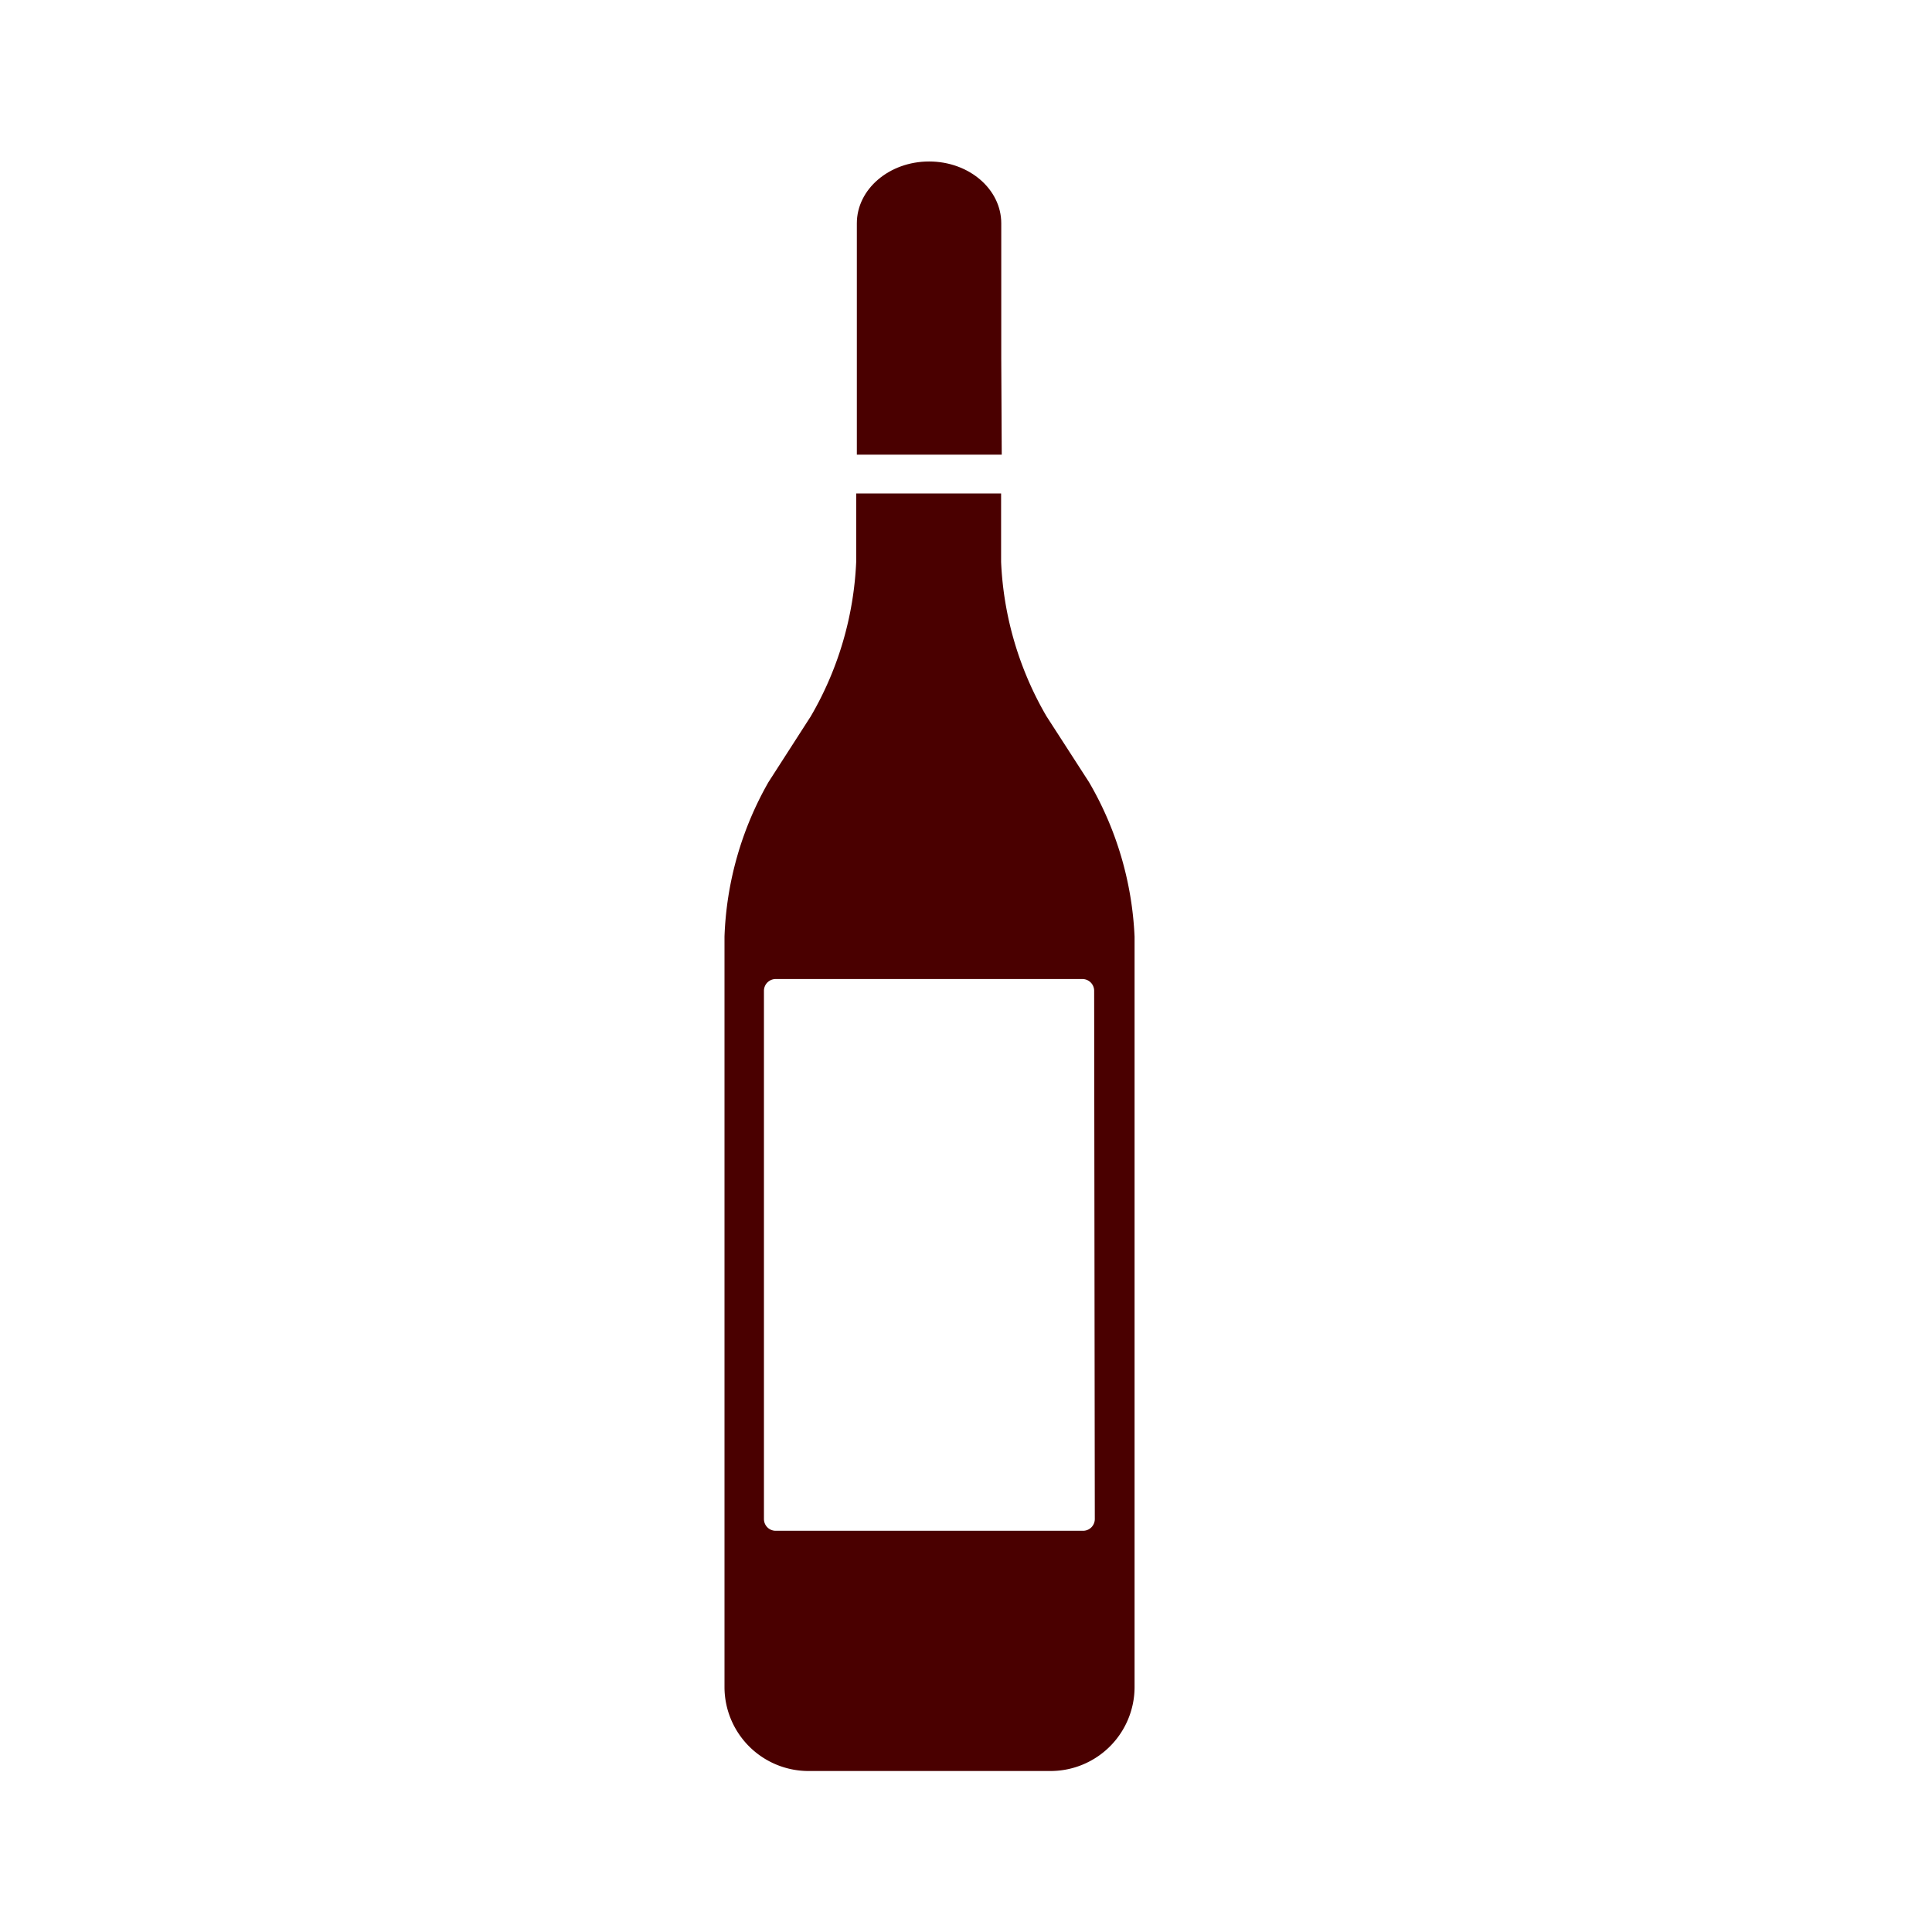
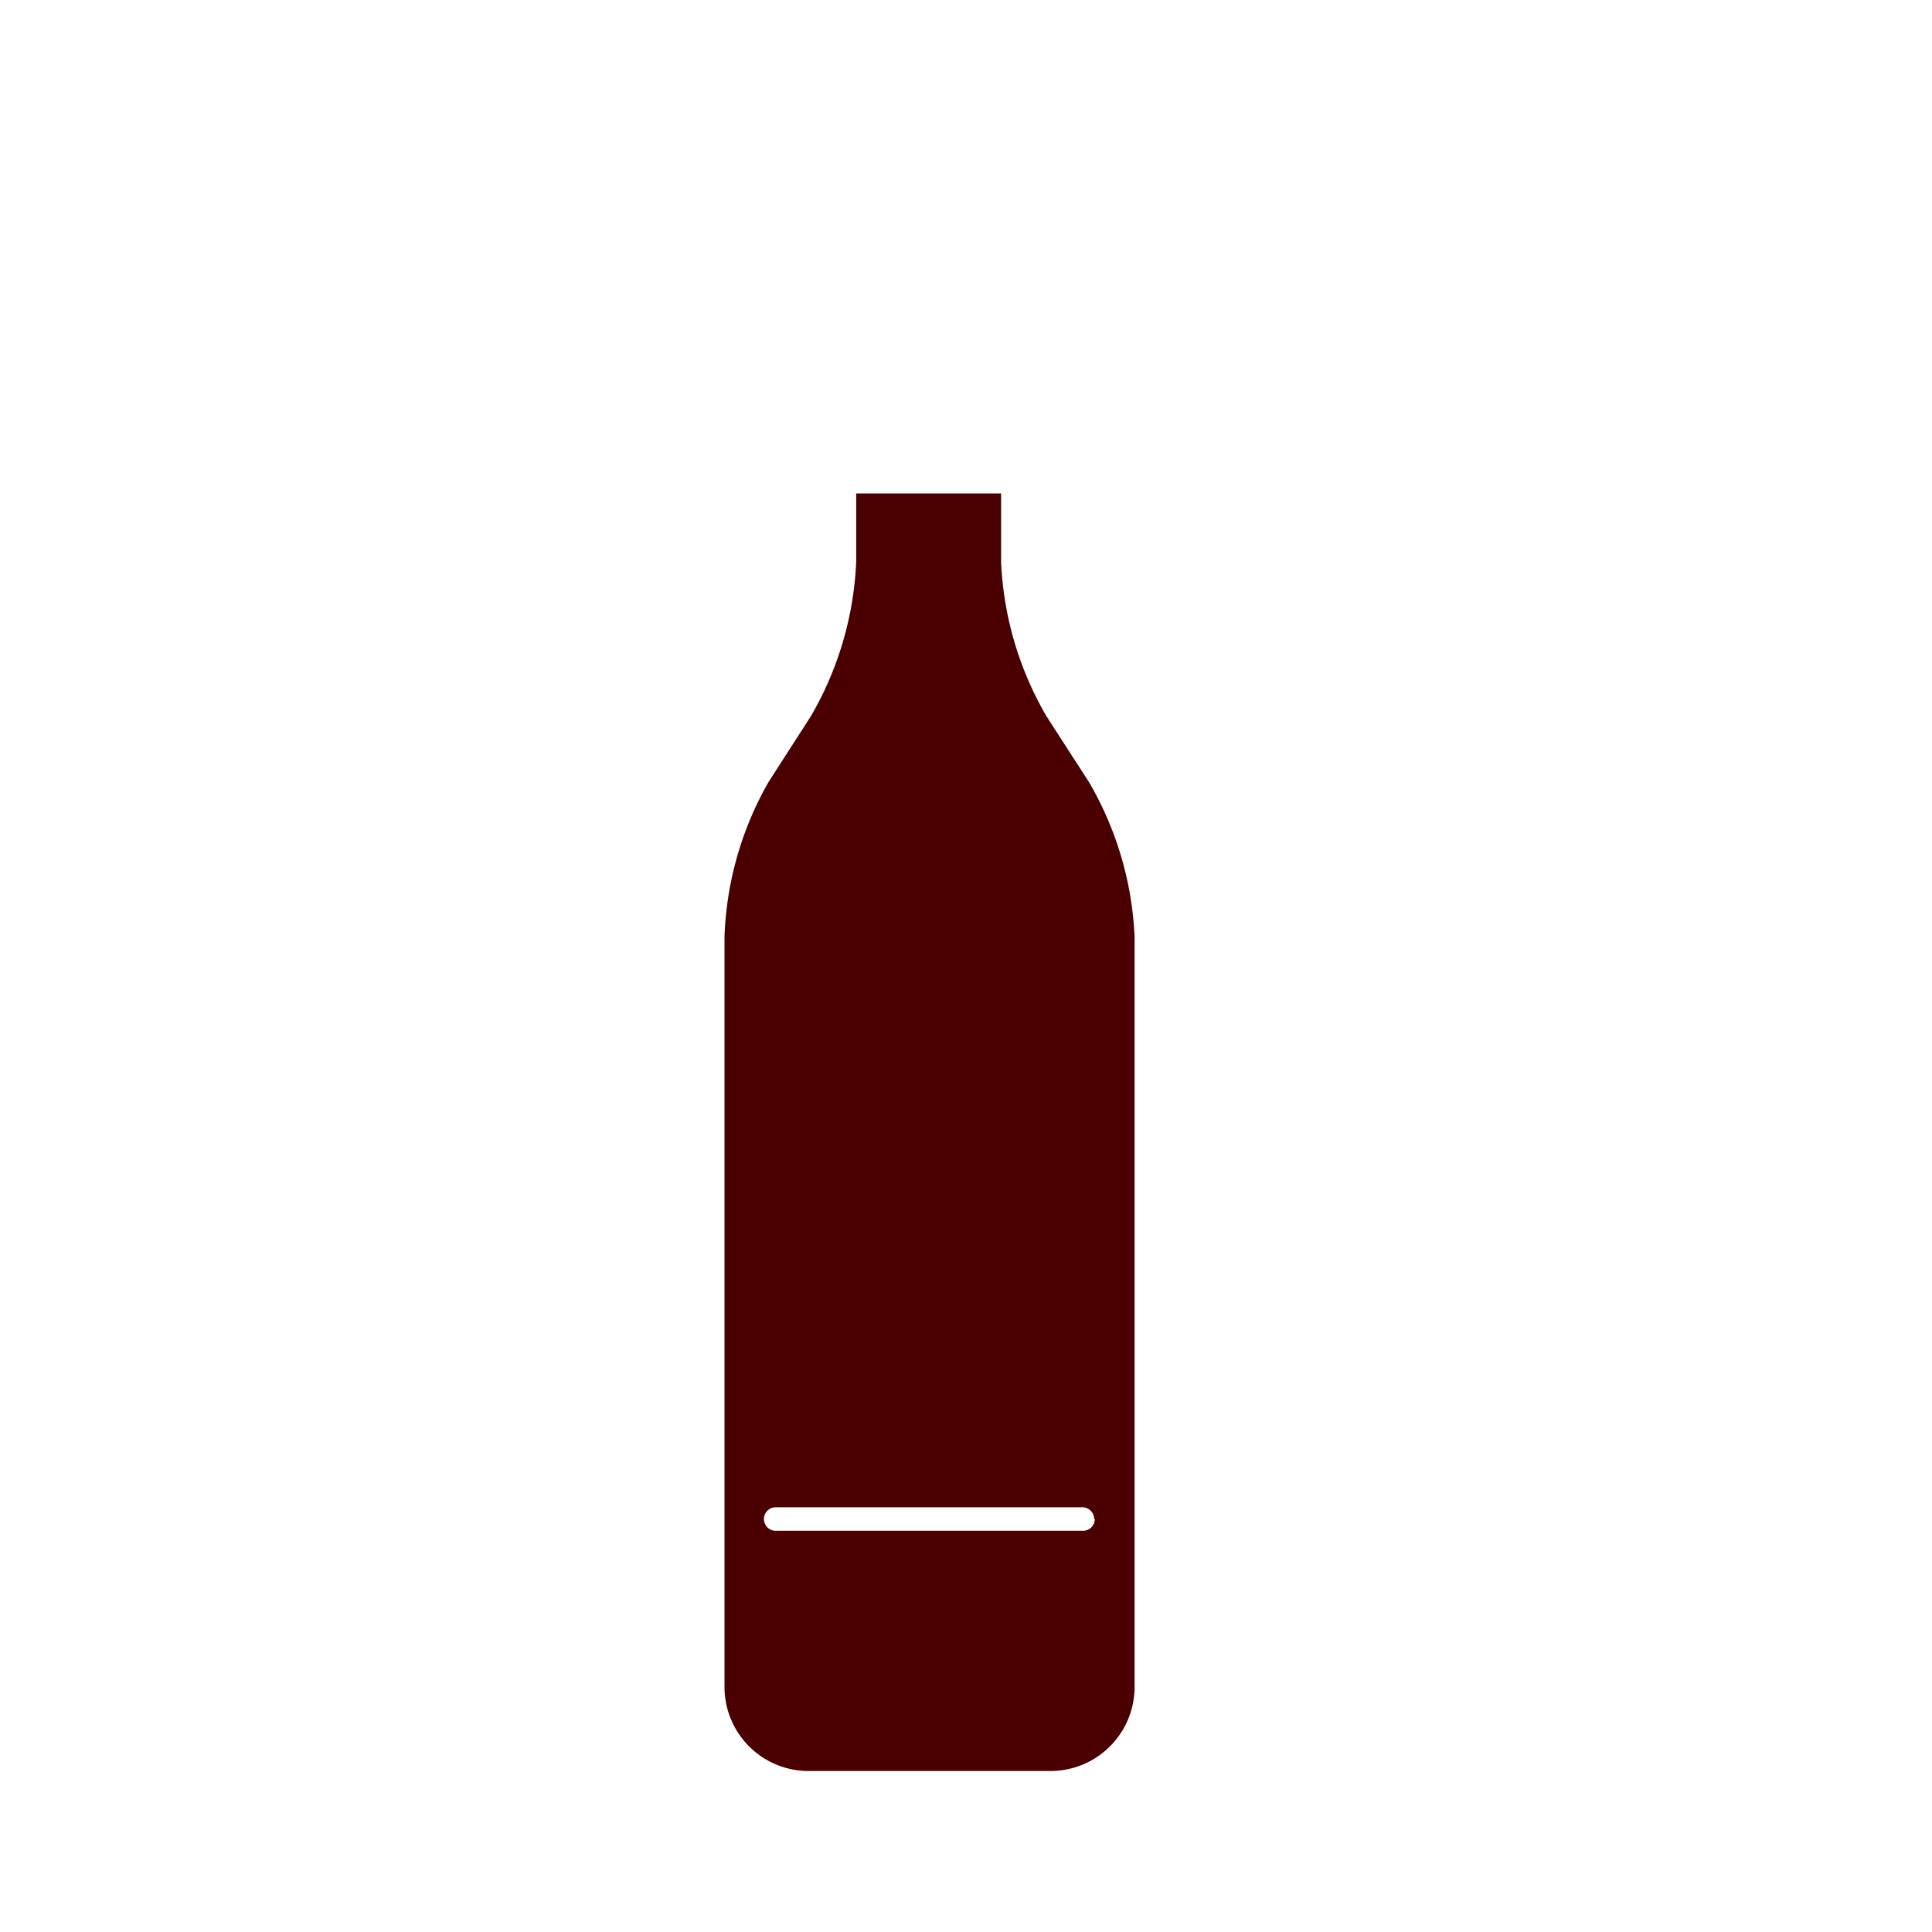
<svg xmlns="http://www.w3.org/2000/svg" id="Calque_1" data-name="Calque 1" viewBox="0 0 120 120">
  <defs>
    <style>.cls-1{fill:#4a0000;}</style>
  </defs>
  <title>bengali-pictogrammes</title>
-   <path class="cls-1" d="M62.19,22.26h0V13.87c0-2.12-2-3.84-4.48-3.84s-4.49,1.72-4.49,3.84v5.07h0v9.3h9Z" />
-   <path class="cls-1" d="M67.64,48.58,65,44.49a20.82,20.82,0,0,1-2.82-9.59V30.65h-9v4.24h0a20.82,20.82,0,0,1-2.82,9.6l-2.63,4.09A20.82,20.82,0,0,0,45,58.17v46.64A5.22,5.22,0,0,0,50.16,110H65.25a5.22,5.22,0,0,0,5.22-5.22V58.18A20.83,20.83,0,0,0,67.64,48.58ZM68,94.35a.73.73,0,0,1-.73.73H48.18a.73.73,0,0,1-.73-.73V61.54a.73.73,0,0,1,.73-.73H67.23a.73.73,0,0,1,.73.73Z" />
+   <path class="cls-1" d="M67.64,48.58,65,44.49a20.82,20.82,0,0,1-2.82-9.59V30.65h-9v4.24h0a20.82,20.82,0,0,1-2.82,9.6l-2.63,4.09A20.82,20.82,0,0,0,45,58.17v46.64A5.22,5.22,0,0,0,50.16,110H65.25a5.22,5.22,0,0,0,5.22-5.22V58.18A20.83,20.83,0,0,0,67.64,48.58ZM68,94.35a.73.73,0,0,1-.73.73H48.18a.73.73,0,0,1-.73-.73a.73.73,0,0,1,.73-.73H67.23a.73.73,0,0,1,.73.73Z" />
</svg>